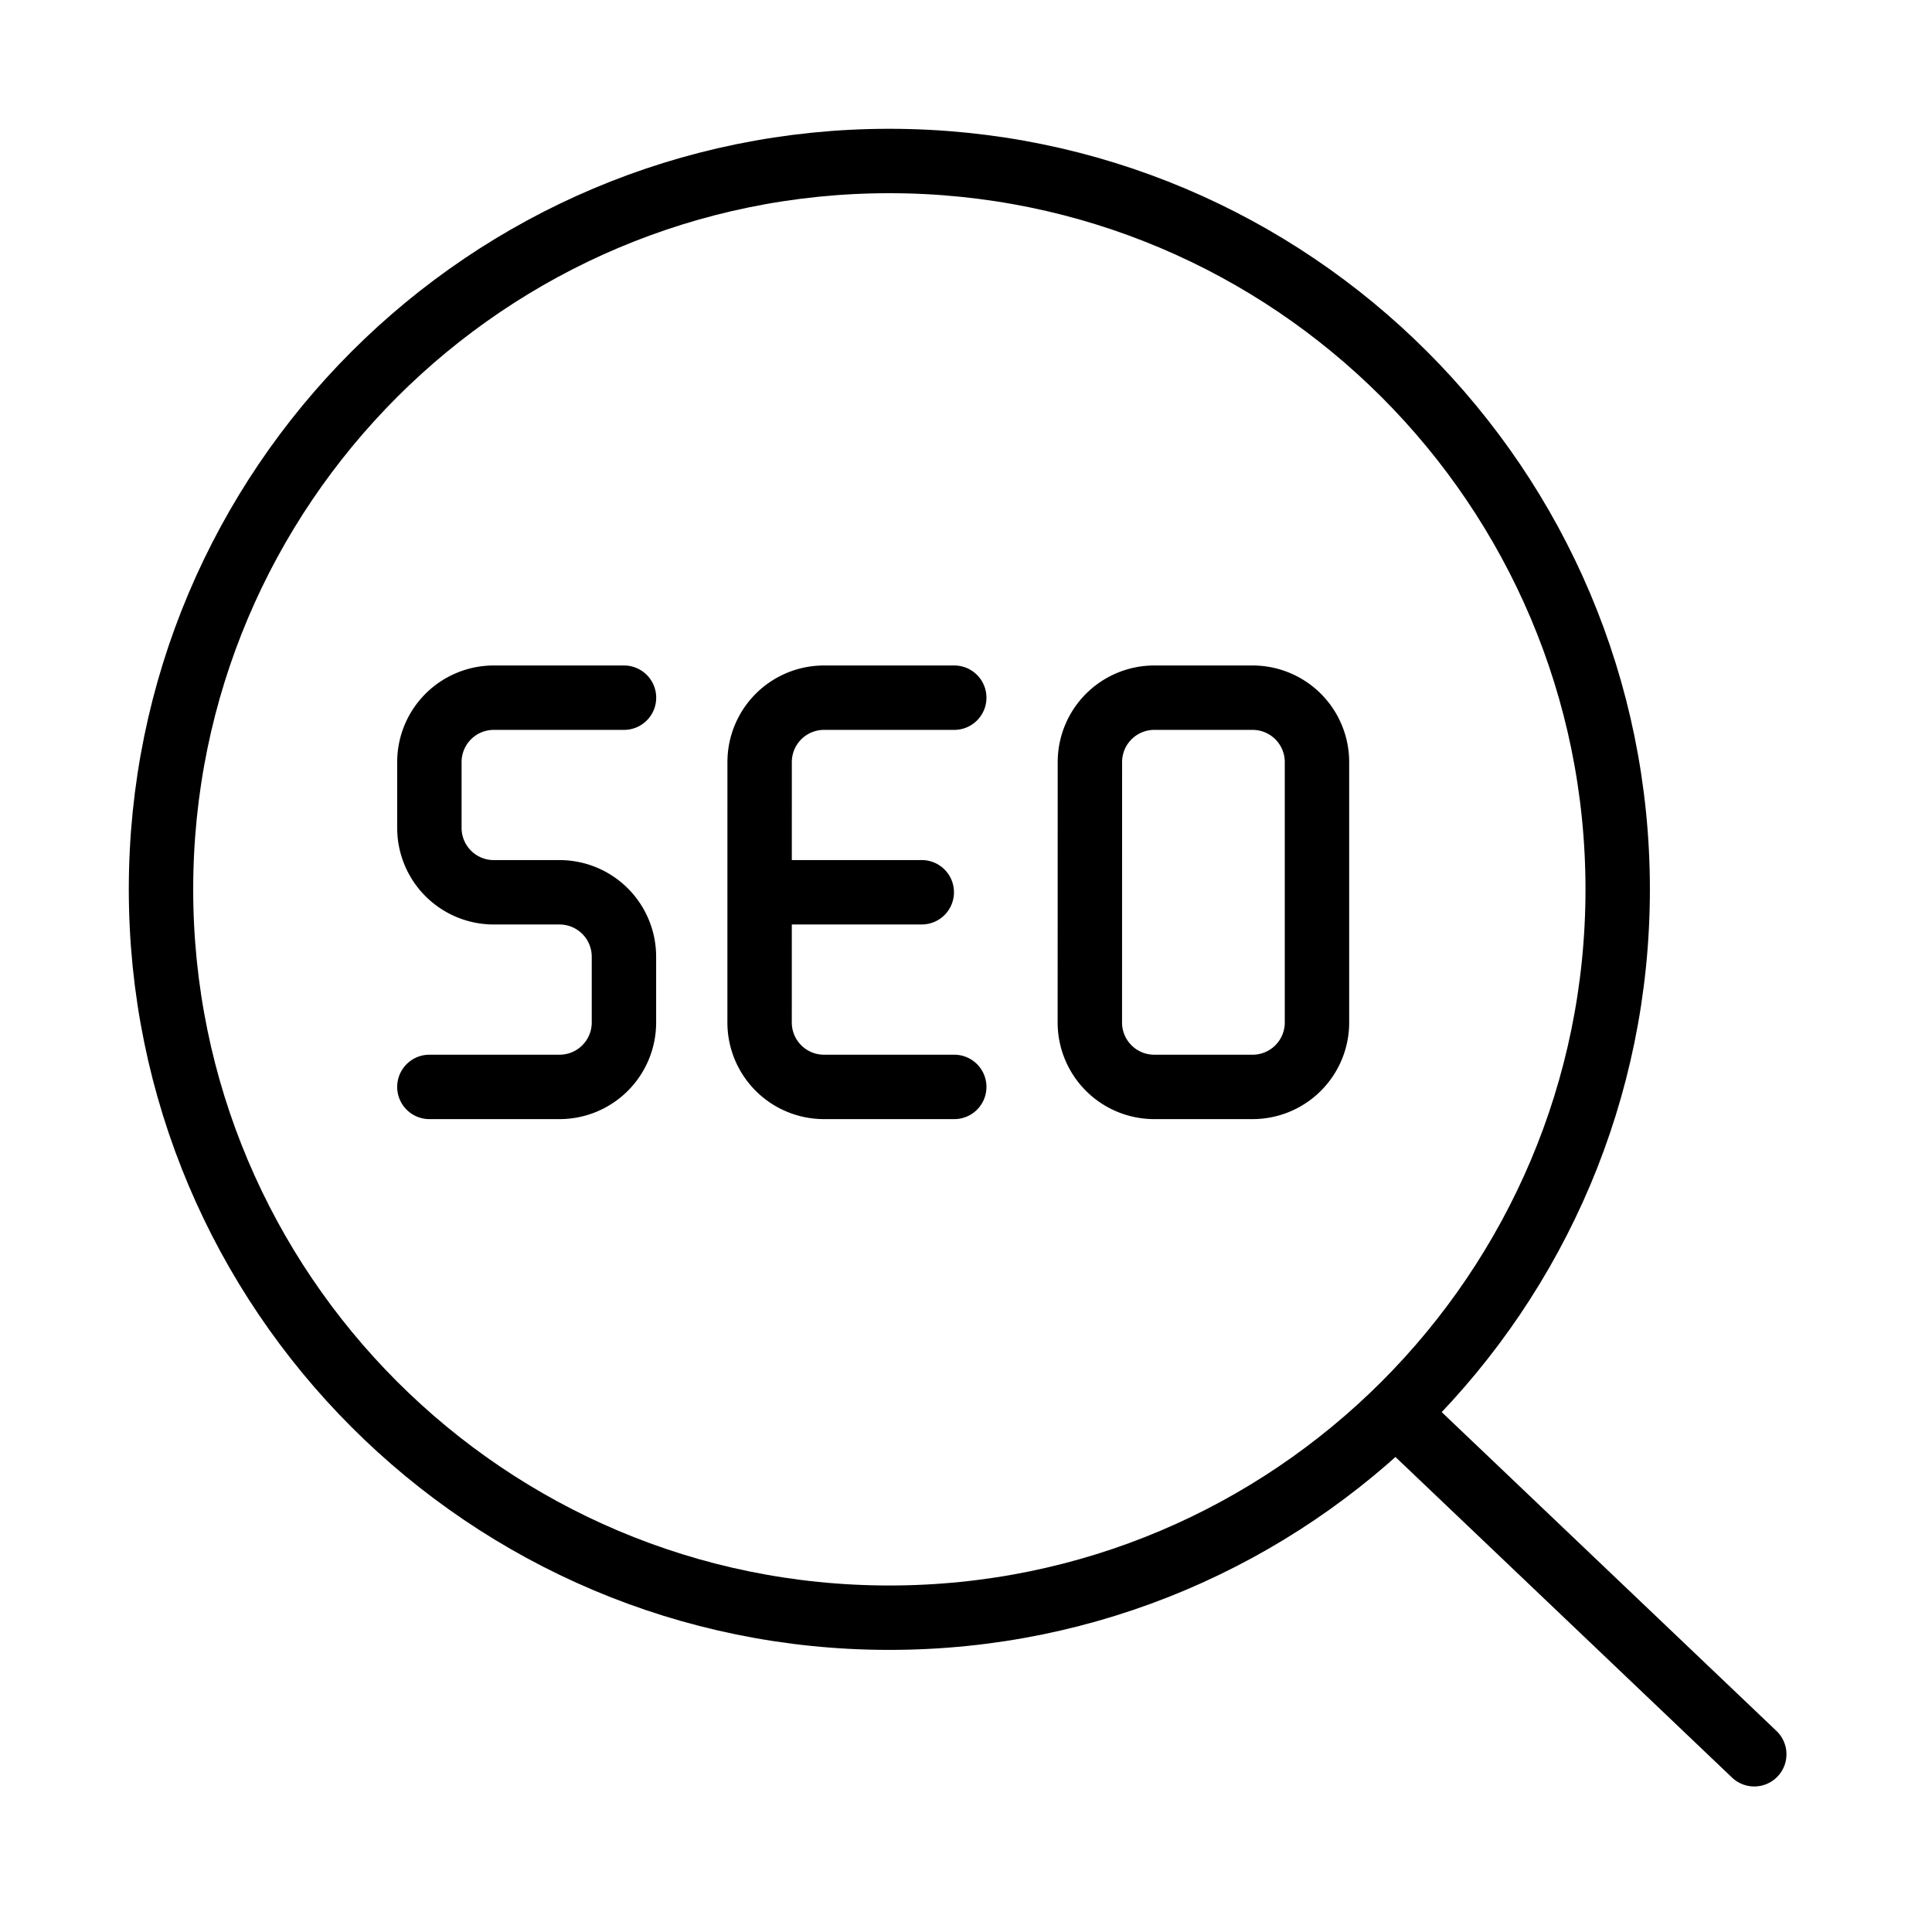
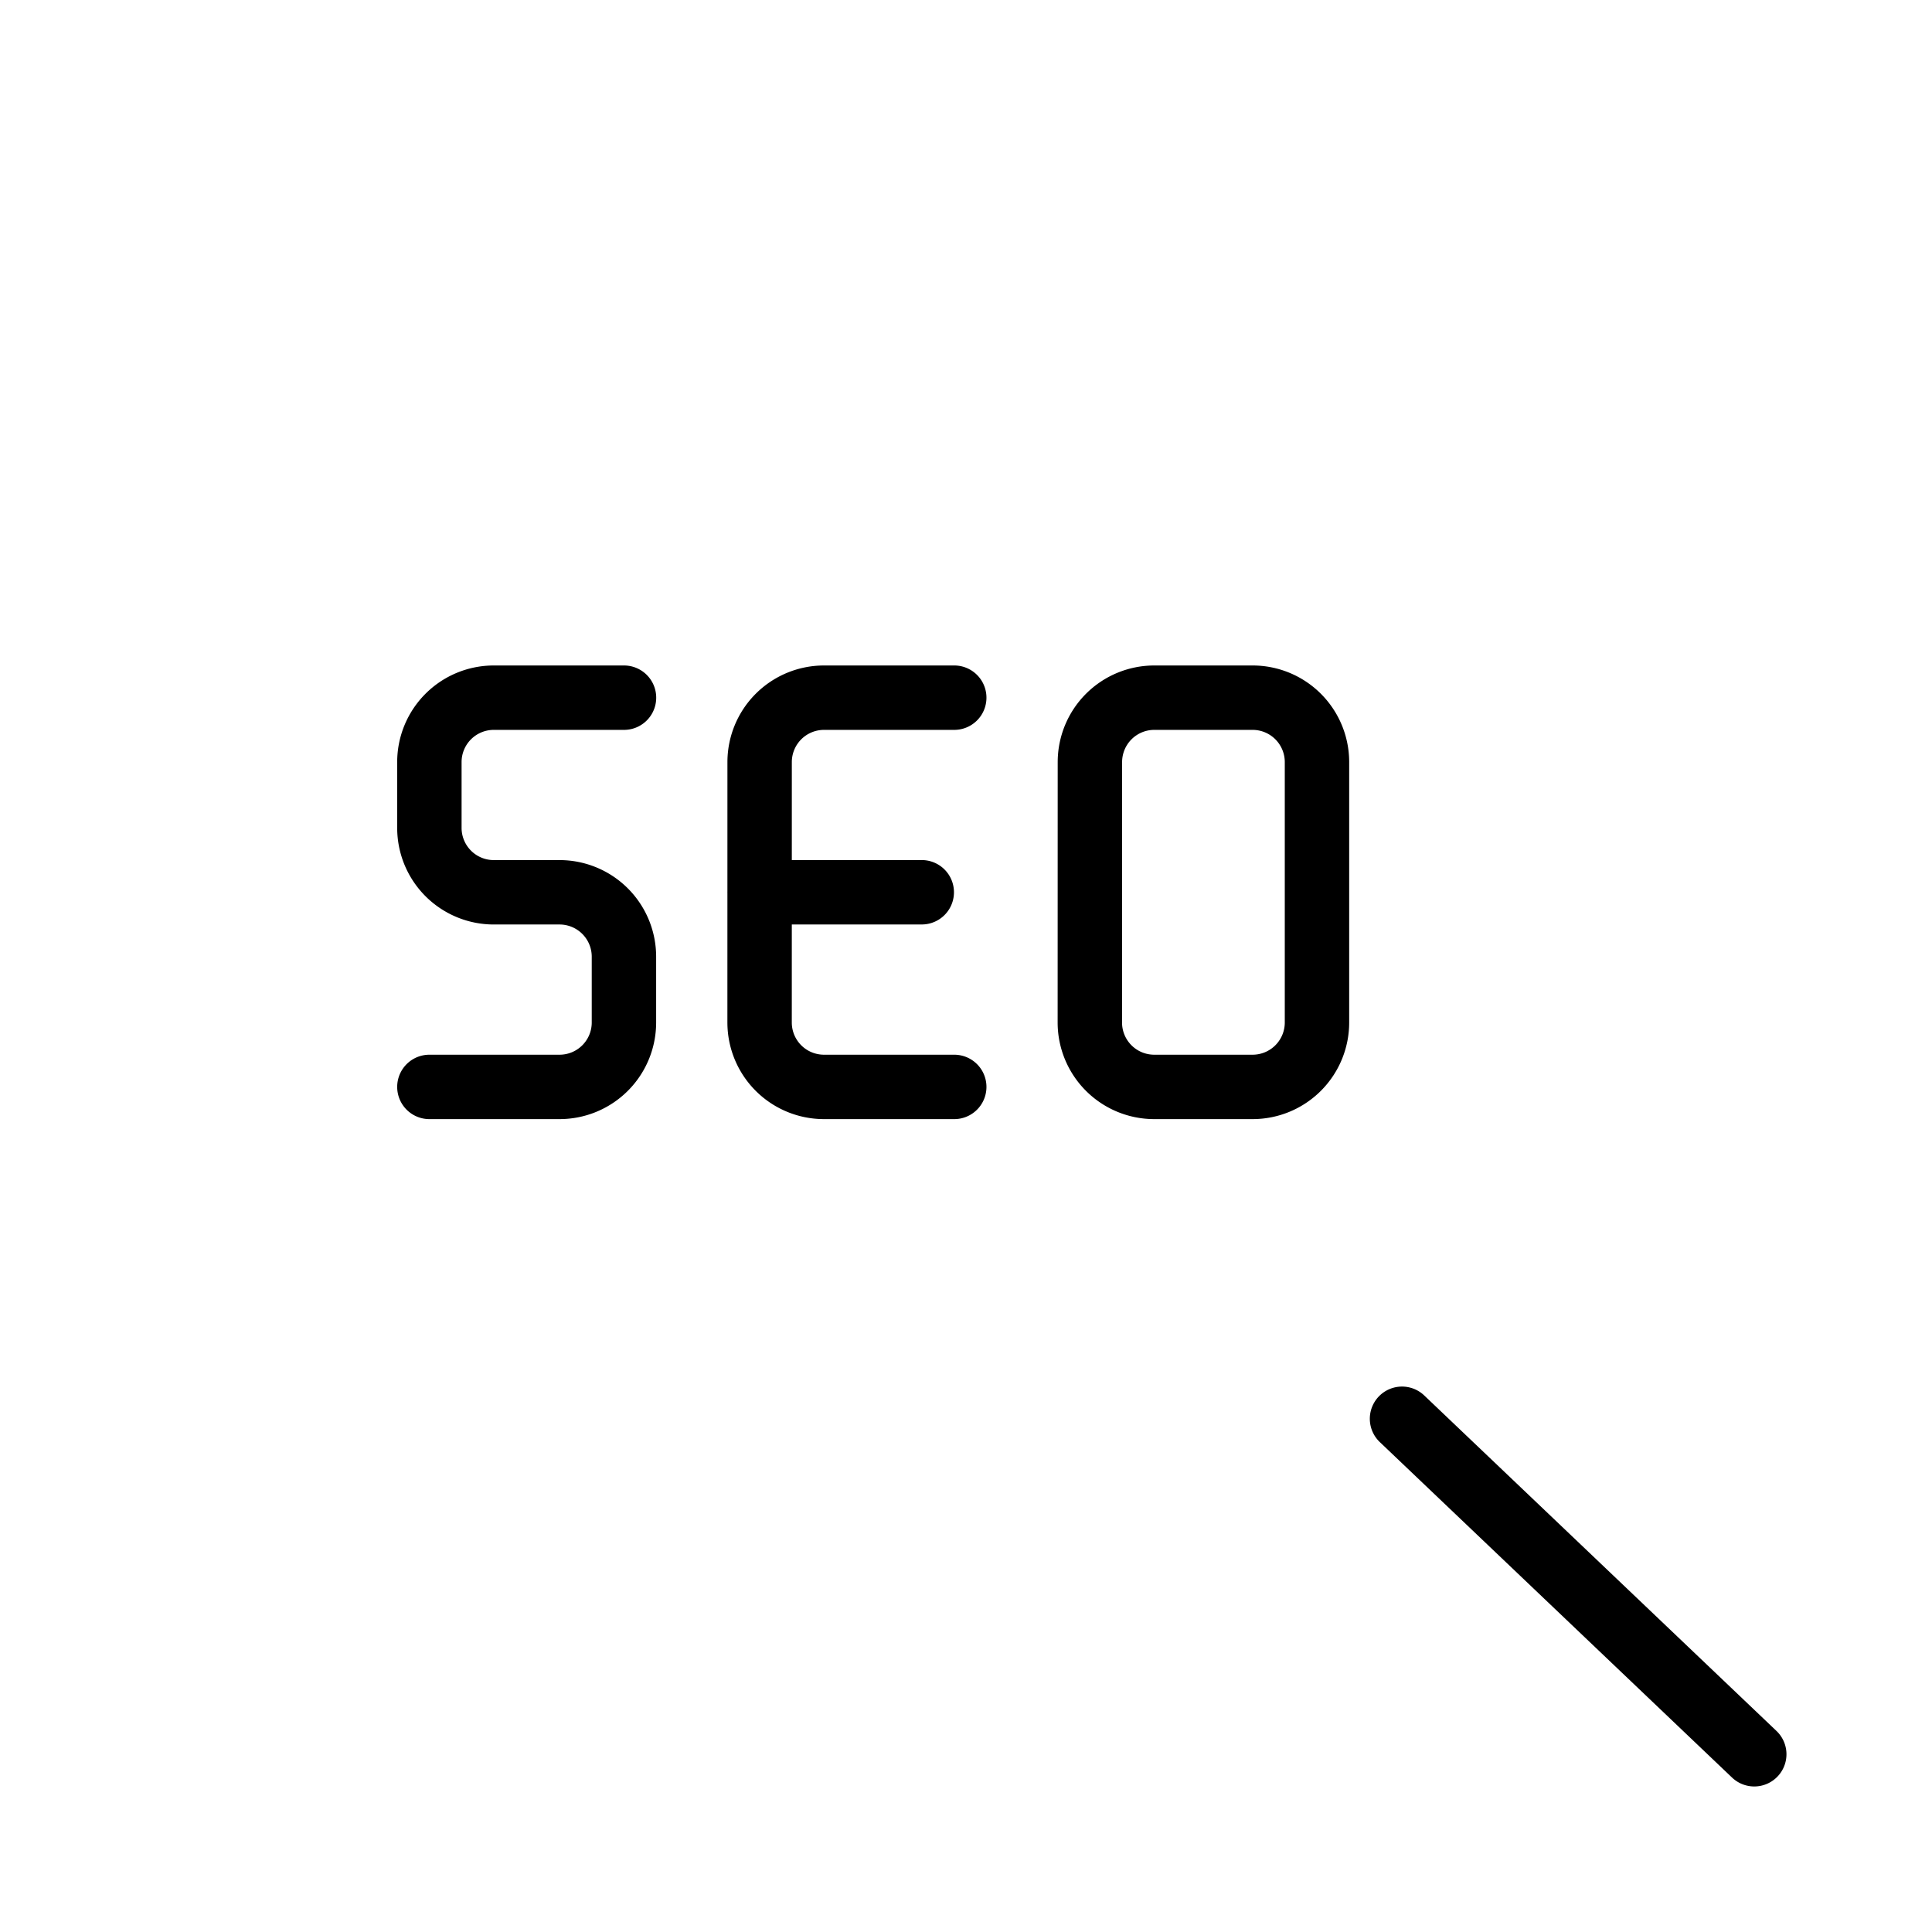
<svg xmlns="http://www.w3.org/2000/svg" height="60" viewBox="0 0 60 60" width="60">
  <g fill="none" fill-rule="evenodd" stroke="#000" stroke-width="2">
-     <path d="M27.619 5C15.127 5 5 15.127 5 27.619c0 12.492 10.127 22.62 22.619 22.62 12.492 0 22.62-10.128 22.62-22.62S40.11 5 27.618 5z" stroke-linecap="square" />
    <path d="M19.379 21.667h-4.044a2 2 0 0 0-2 2v2.044a2 2 0 0 0 2 2h2.042a2 2 0 0 1 2 2v2.044a2 2 0 0 1-2 2h-4.042m25.564-12.088h-3.051a2 2 0 0 0-2 2l-.002 8.088a2 2 0 0 0 2 2H38.9a2 2 0 0 0 2-2v-8.088a2 2 0 0 0-2-2zm-9.264 0h-4.044a2 2 0 0 0-2 2l-.001 8.088a2 2 0 0 0 2 2h4.045M23.59 27.71h5.036M54.48 54.48L43.541 44.061" stroke-linecap="round" stroke-linejoin="round" />
  </g>
</svg>